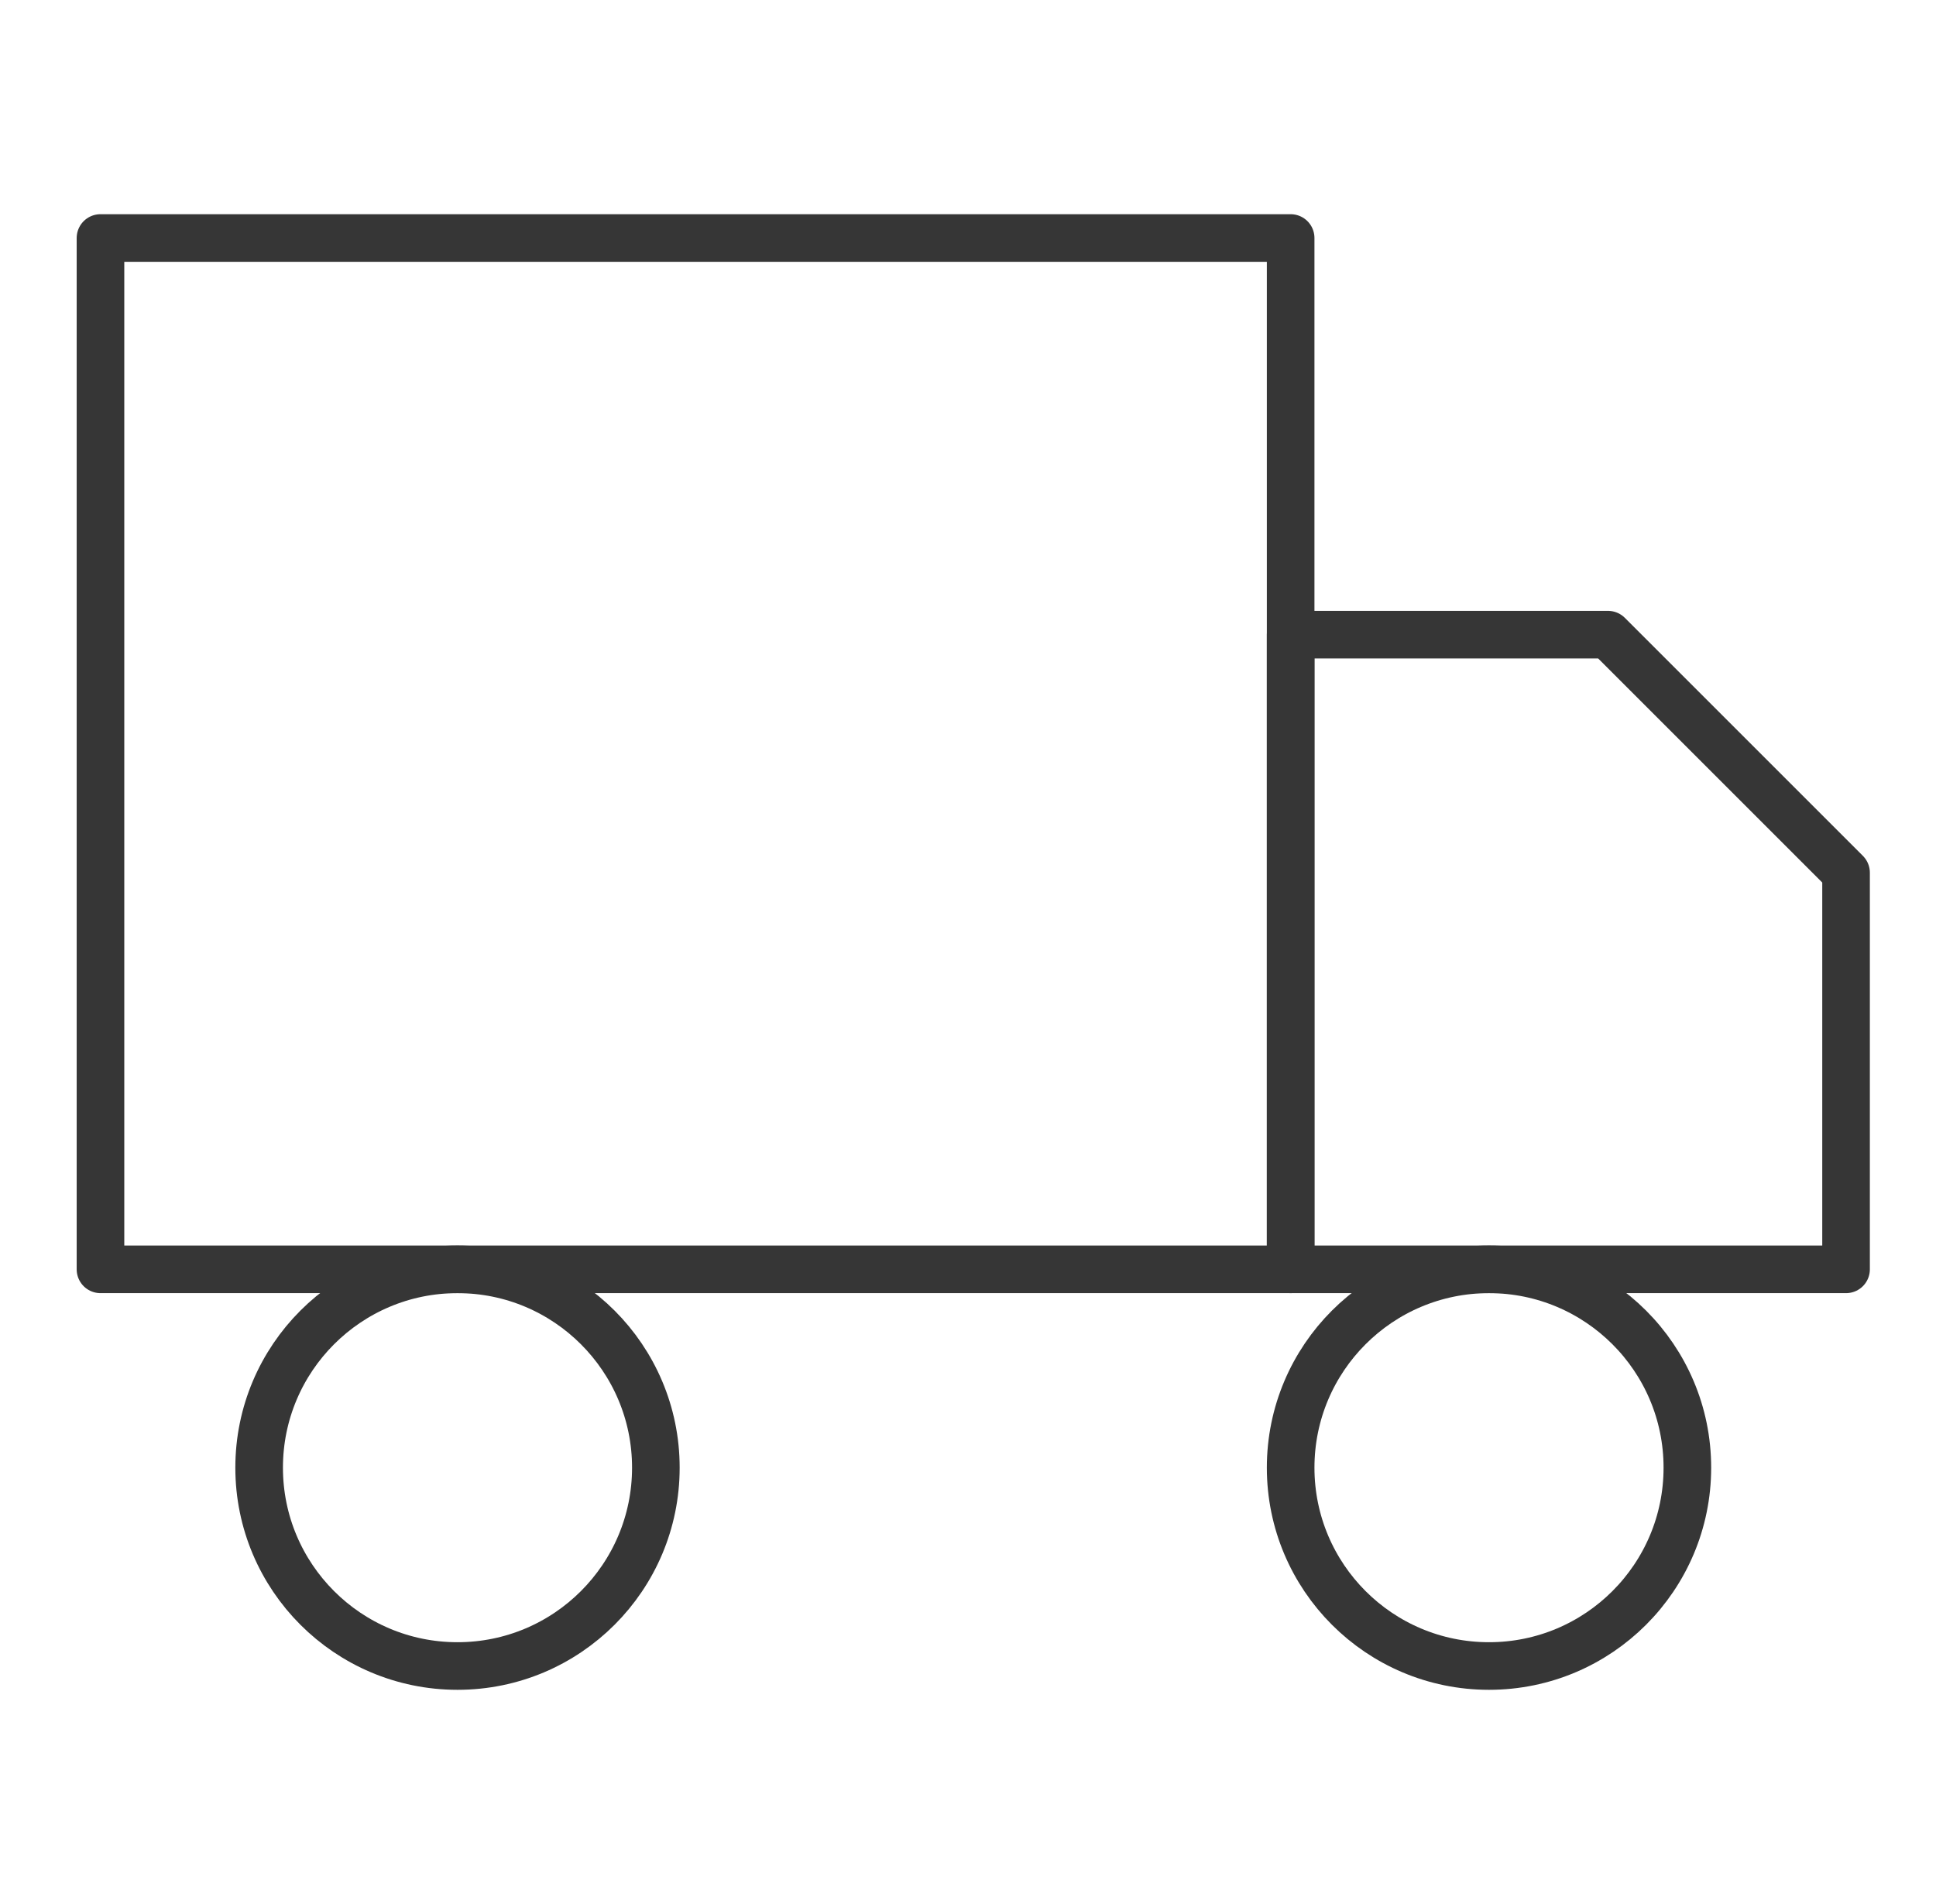
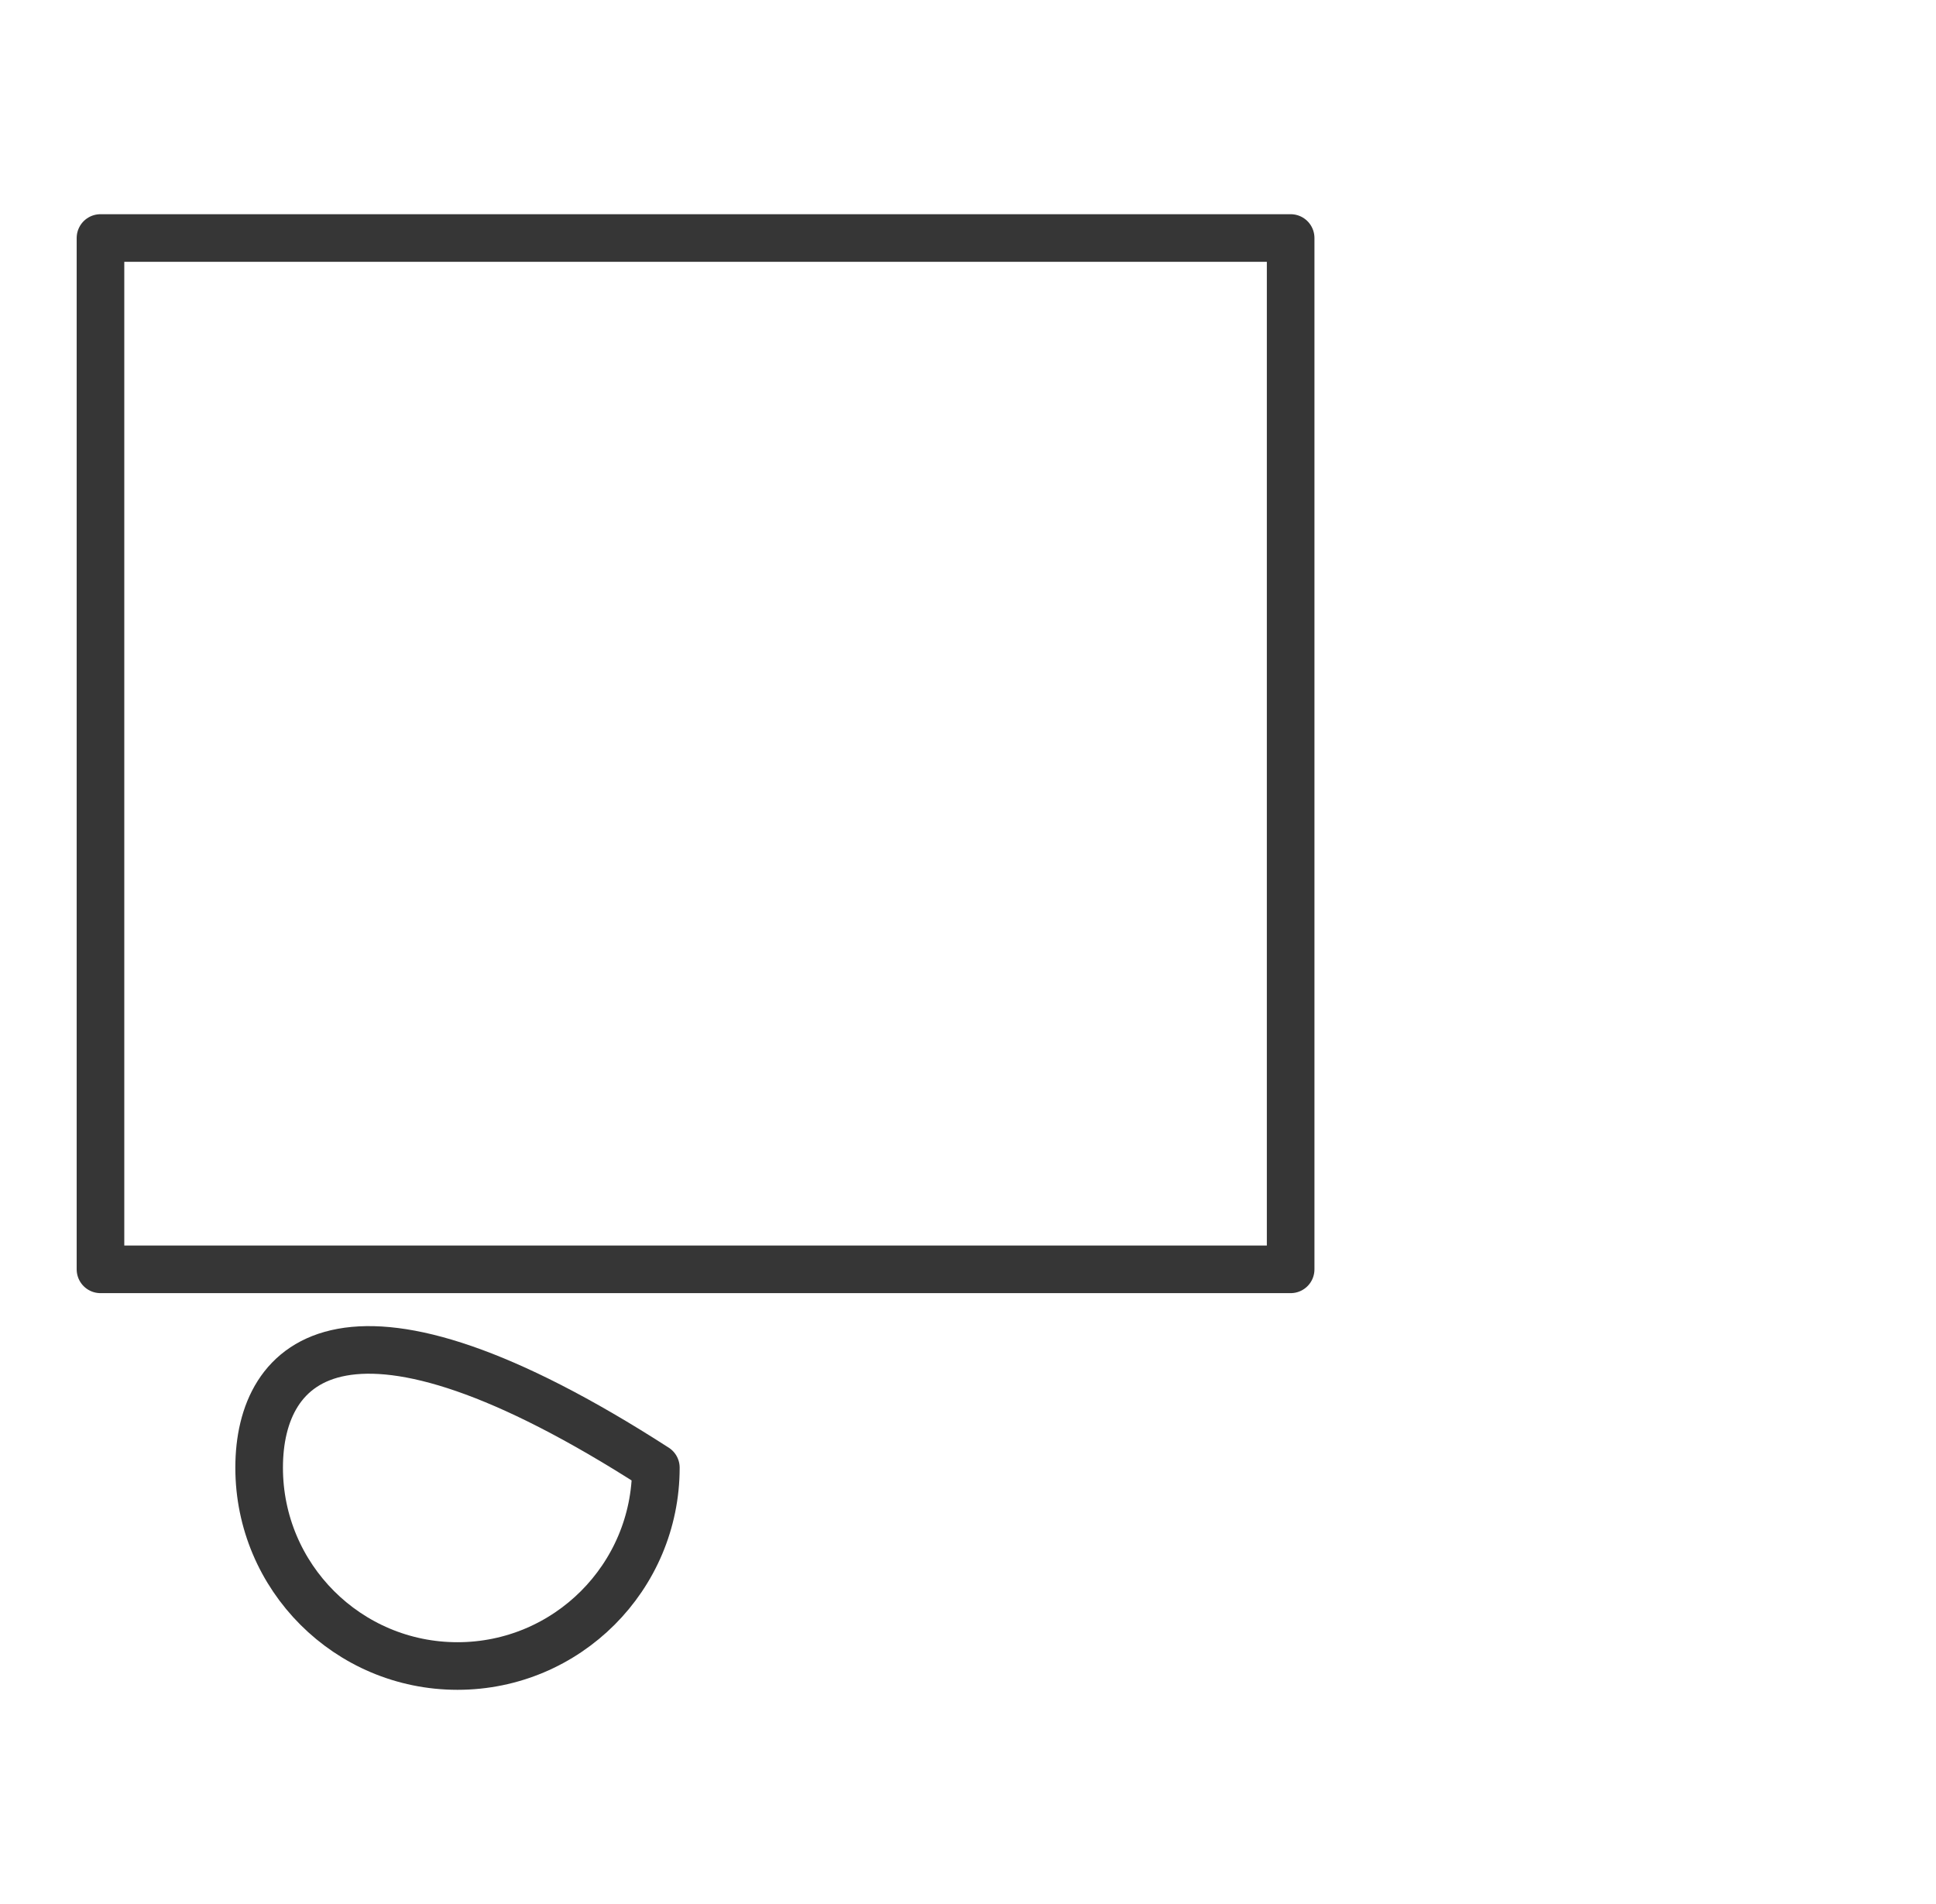
<svg xmlns="http://www.w3.org/2000/svg" fill="none" viewBox="0 0 61 60" height="60" width="61">
  <path stroke-linejoin="round" stroke-linecap="round" stroke-width="1.5" stroke="#363636" d="M40.666 7.5H3.166V40H40.666V7.5Z" />
-   <path stroke-linejoin="round" stroke-linecap="round" stroke-width="1.5" stroke="#363636" d="M40.666 20H50.666L58.166 27.5V40H40.666V20Z" />
-   <path stroke-linejoin="round" stroke-linecap="round" stroke-width="1.5" stroke="#363636" d="M14.415 52.5C17.867 52.5 20.665 49.702 20.665 46.25C20.665 42.798 17.867 40 14.415 40C10.963 40 8.165 42.798 8.165 46.25C8.165 49.702 10.963 52.5 14.415 52.5Z" />
-   <path stroke-linejoin="round" stroke-linecap="round" stroke-width="1.5" stroke="#363636" d="M46.916 52.5C50.367 52.5 53.166 49.702 53.166 46.25C53.166 42.798 50.367 40 46.916 40C43.464 40 40.666 42.798 40.666 46.25C40.666 49.702 43.464 52.5 46.916 52.5Z" />
+   <path stroke-linejoin="round" stroke-linecap="round" stroke-width="1.5" stroke="#363636" d="M14.415 52.5C17.867 52.5 20.665 49.702 20.665 46.25C10.963 40 8.165 42.798 8.165 46.25C8.165 49.702 10.963 52.5 14.415 52.5Z" />
</svg>